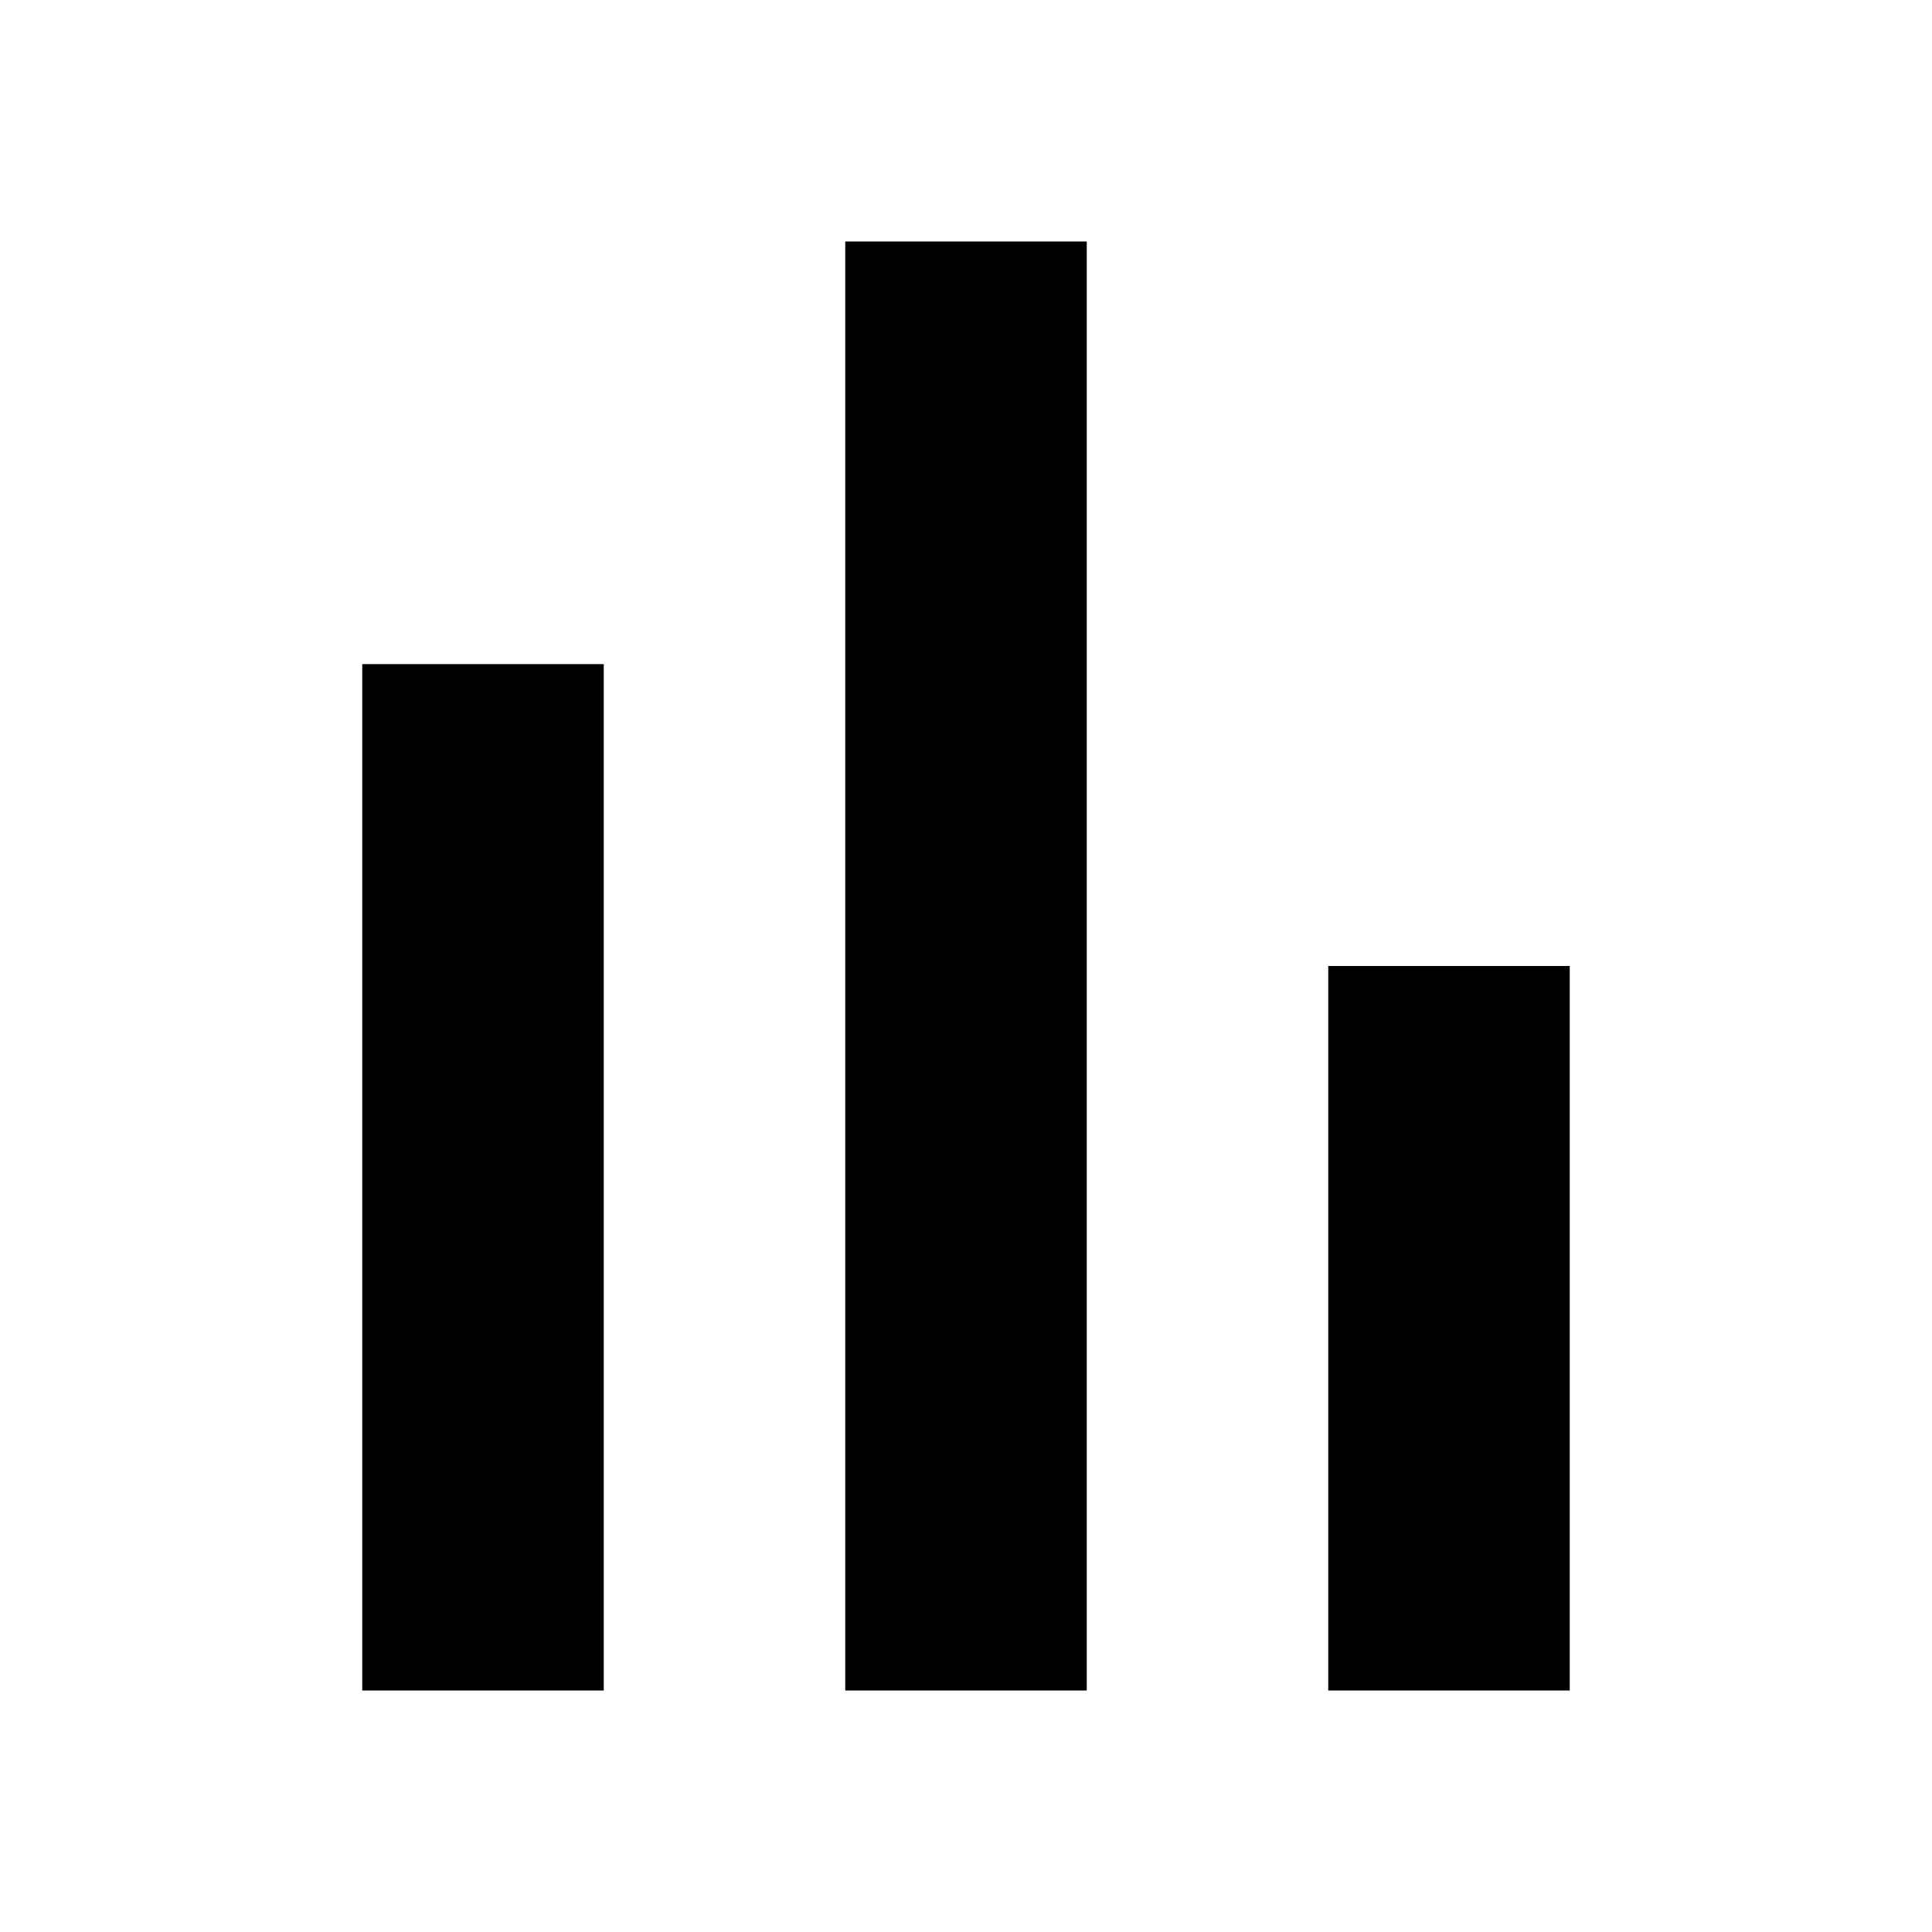
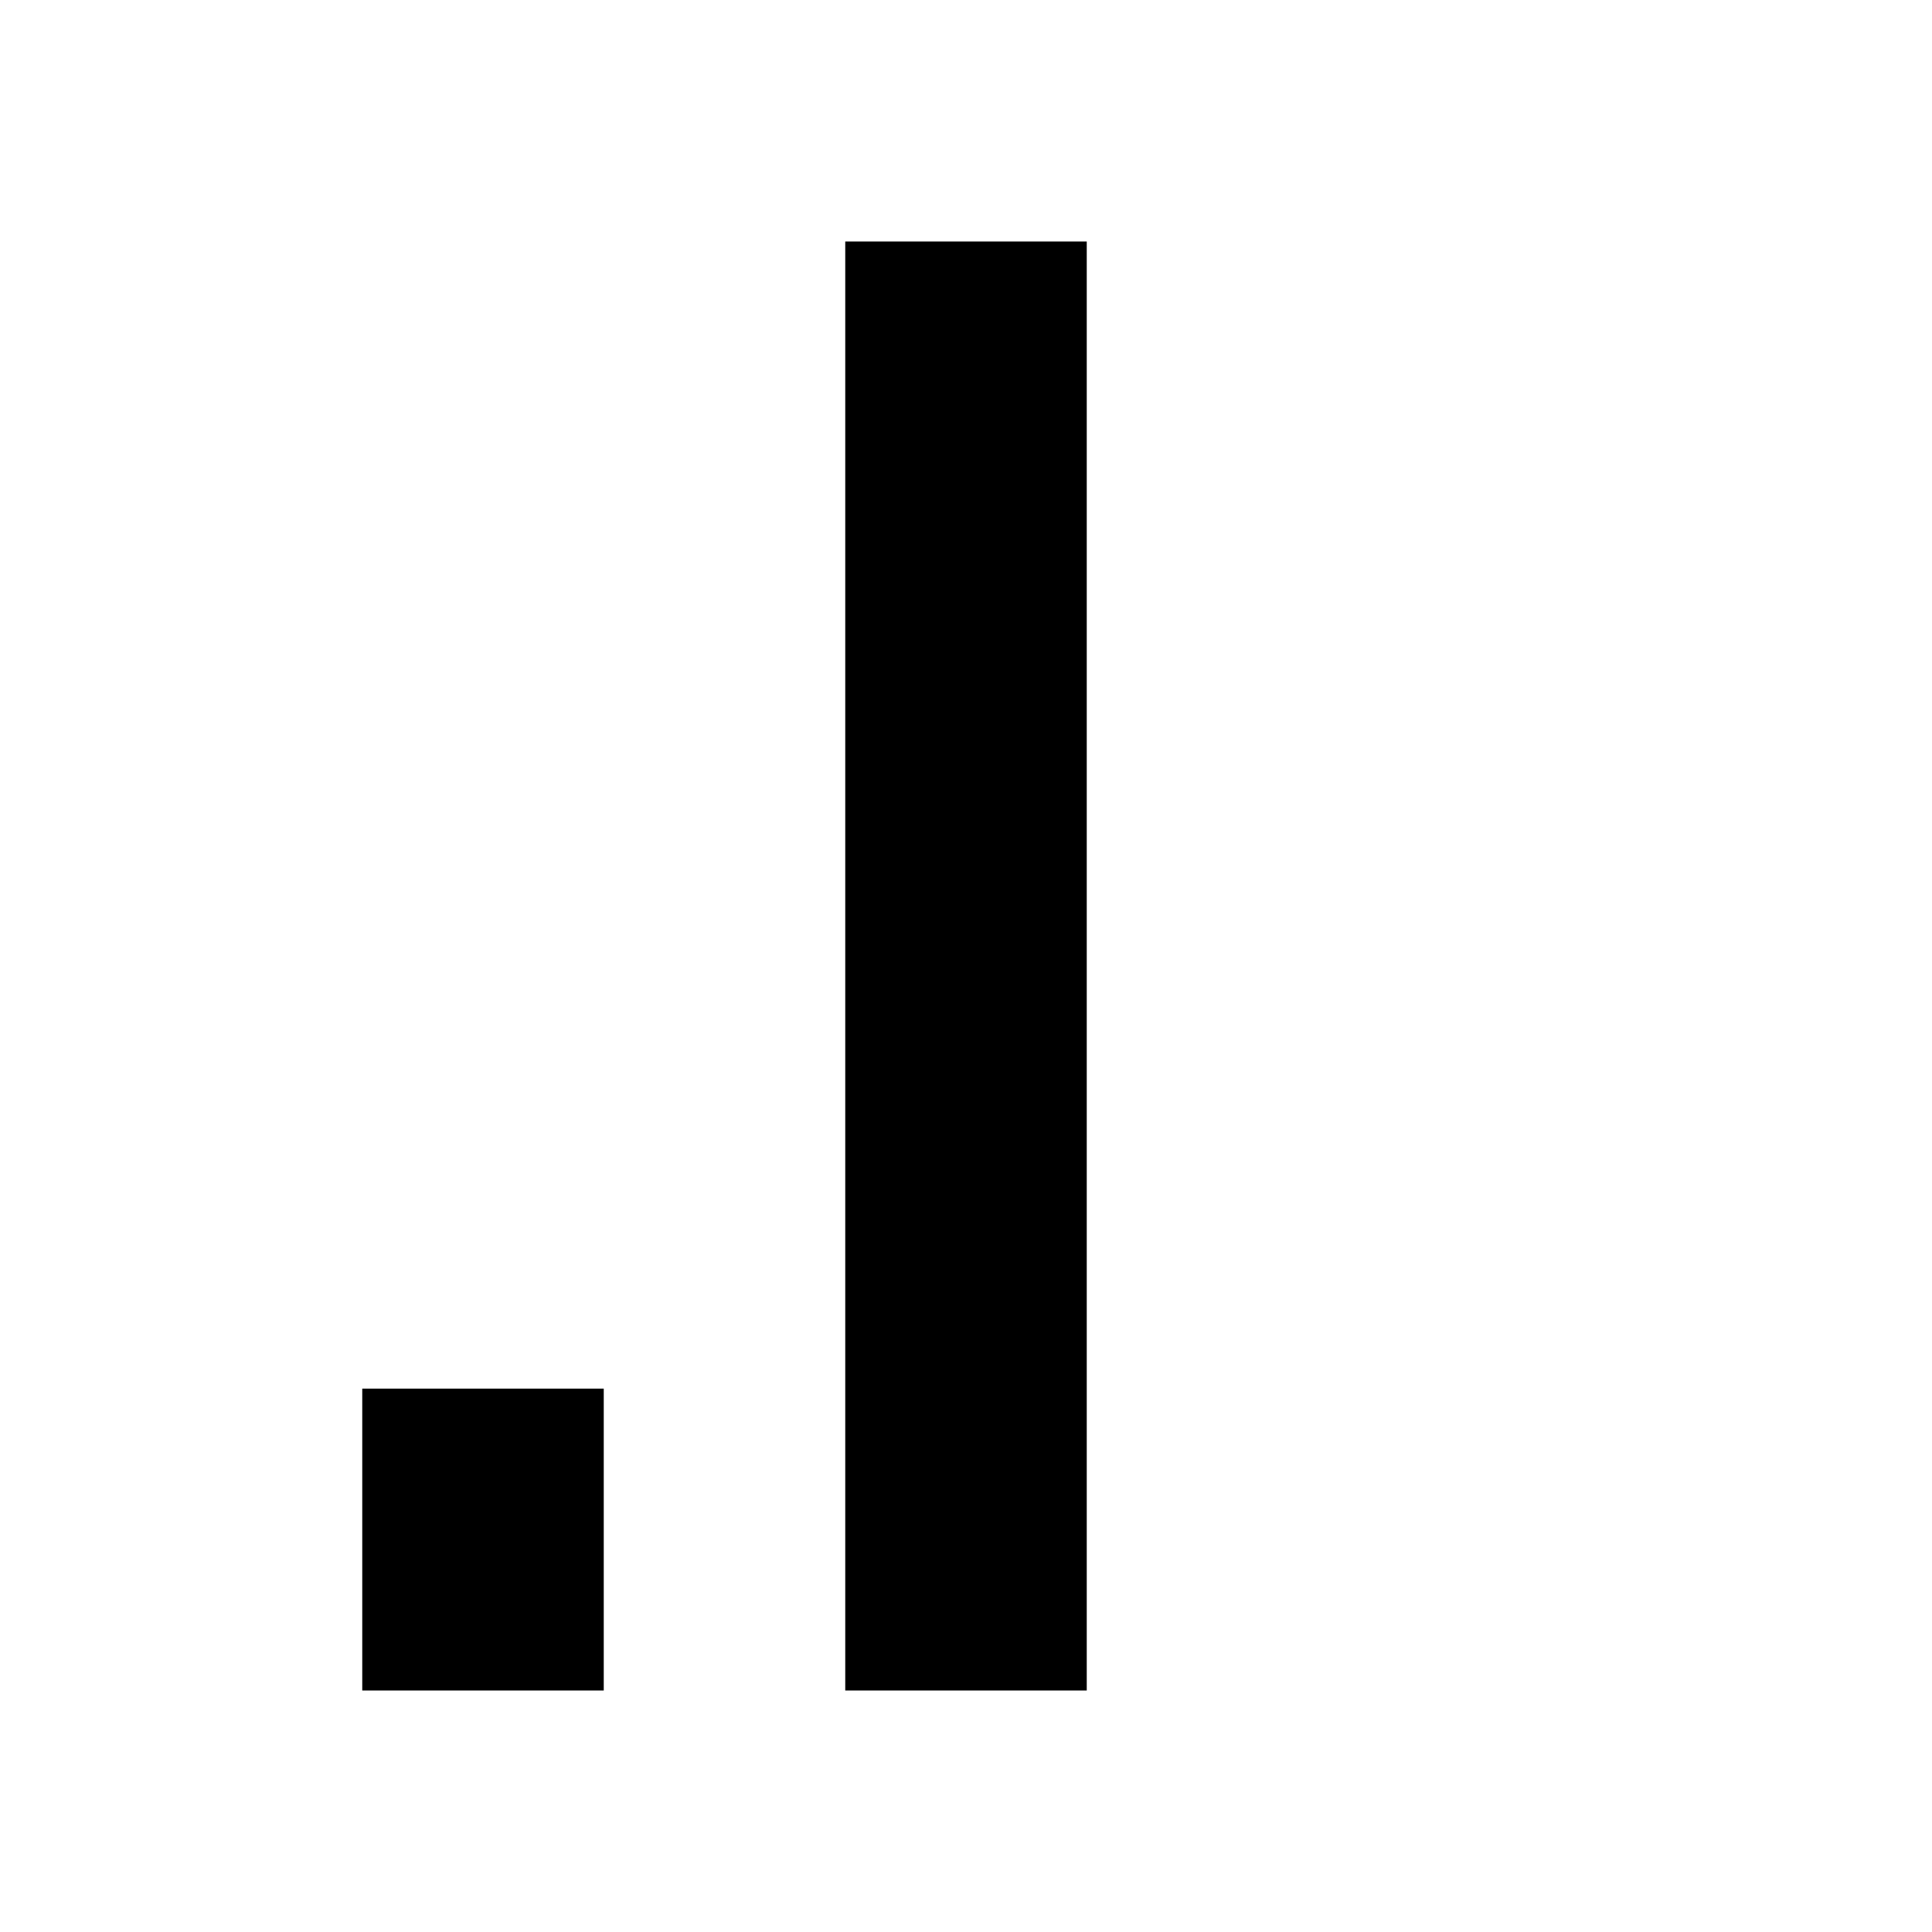
<svg xmlns="http://www.w3.org/2000/svg" fill="#000000" width="800px" height="800px" viewBox="0 0 32 32" version="1.1">
  <title>report</title>
-   <path d="M6 11h4v17h-4v-17zM22 16v12h4v-12h-4zM14 28h4v-24h-4v24z" />
+   <path d="M6 11h4v17h-4v-17zv12h4v-12h-4zM14 28h4v-24h-4v24z" />
</svg>